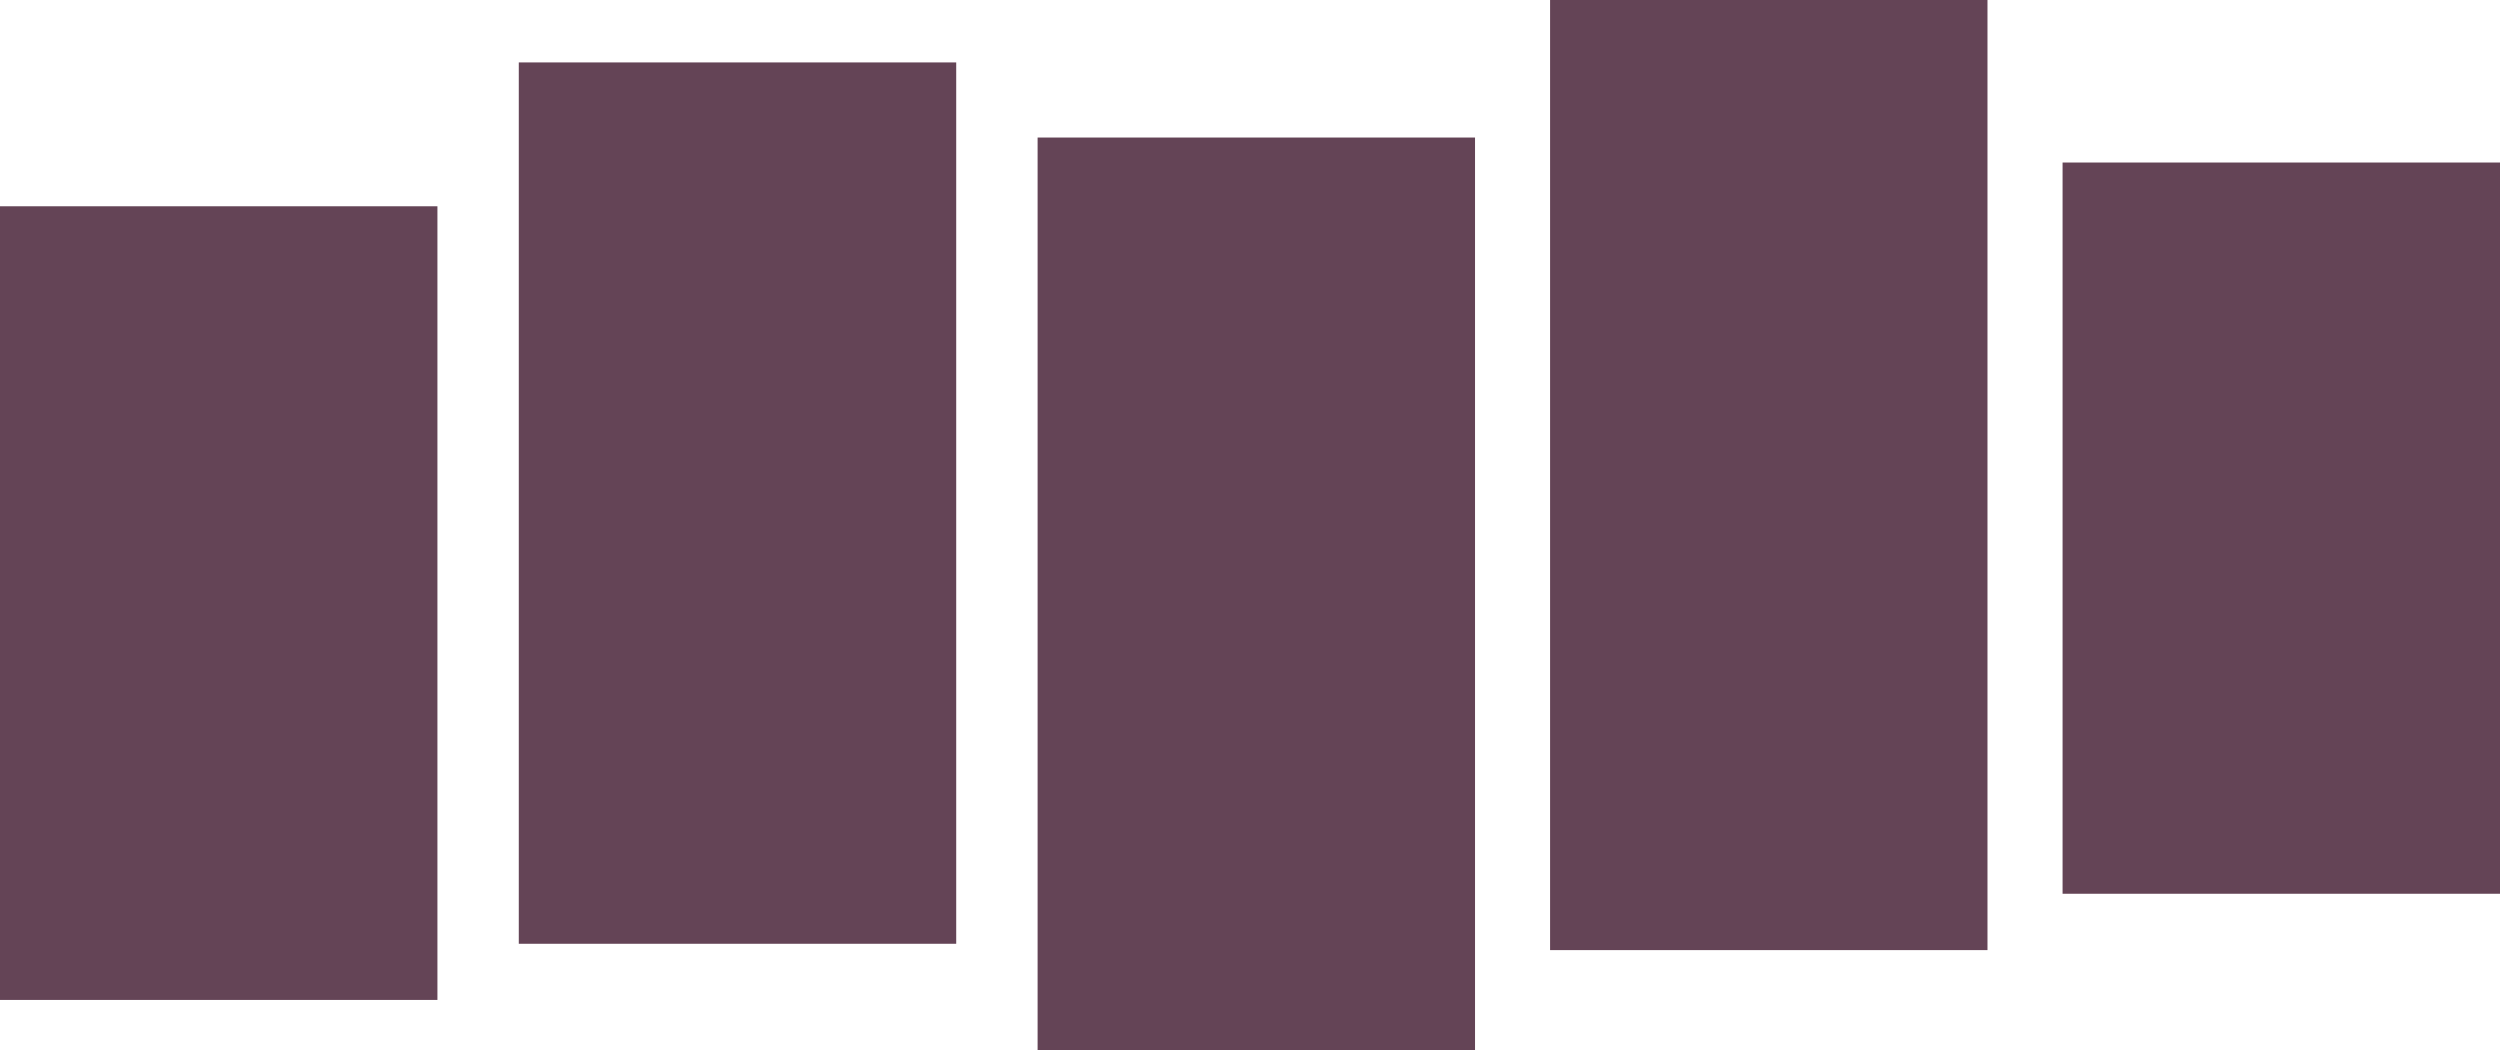
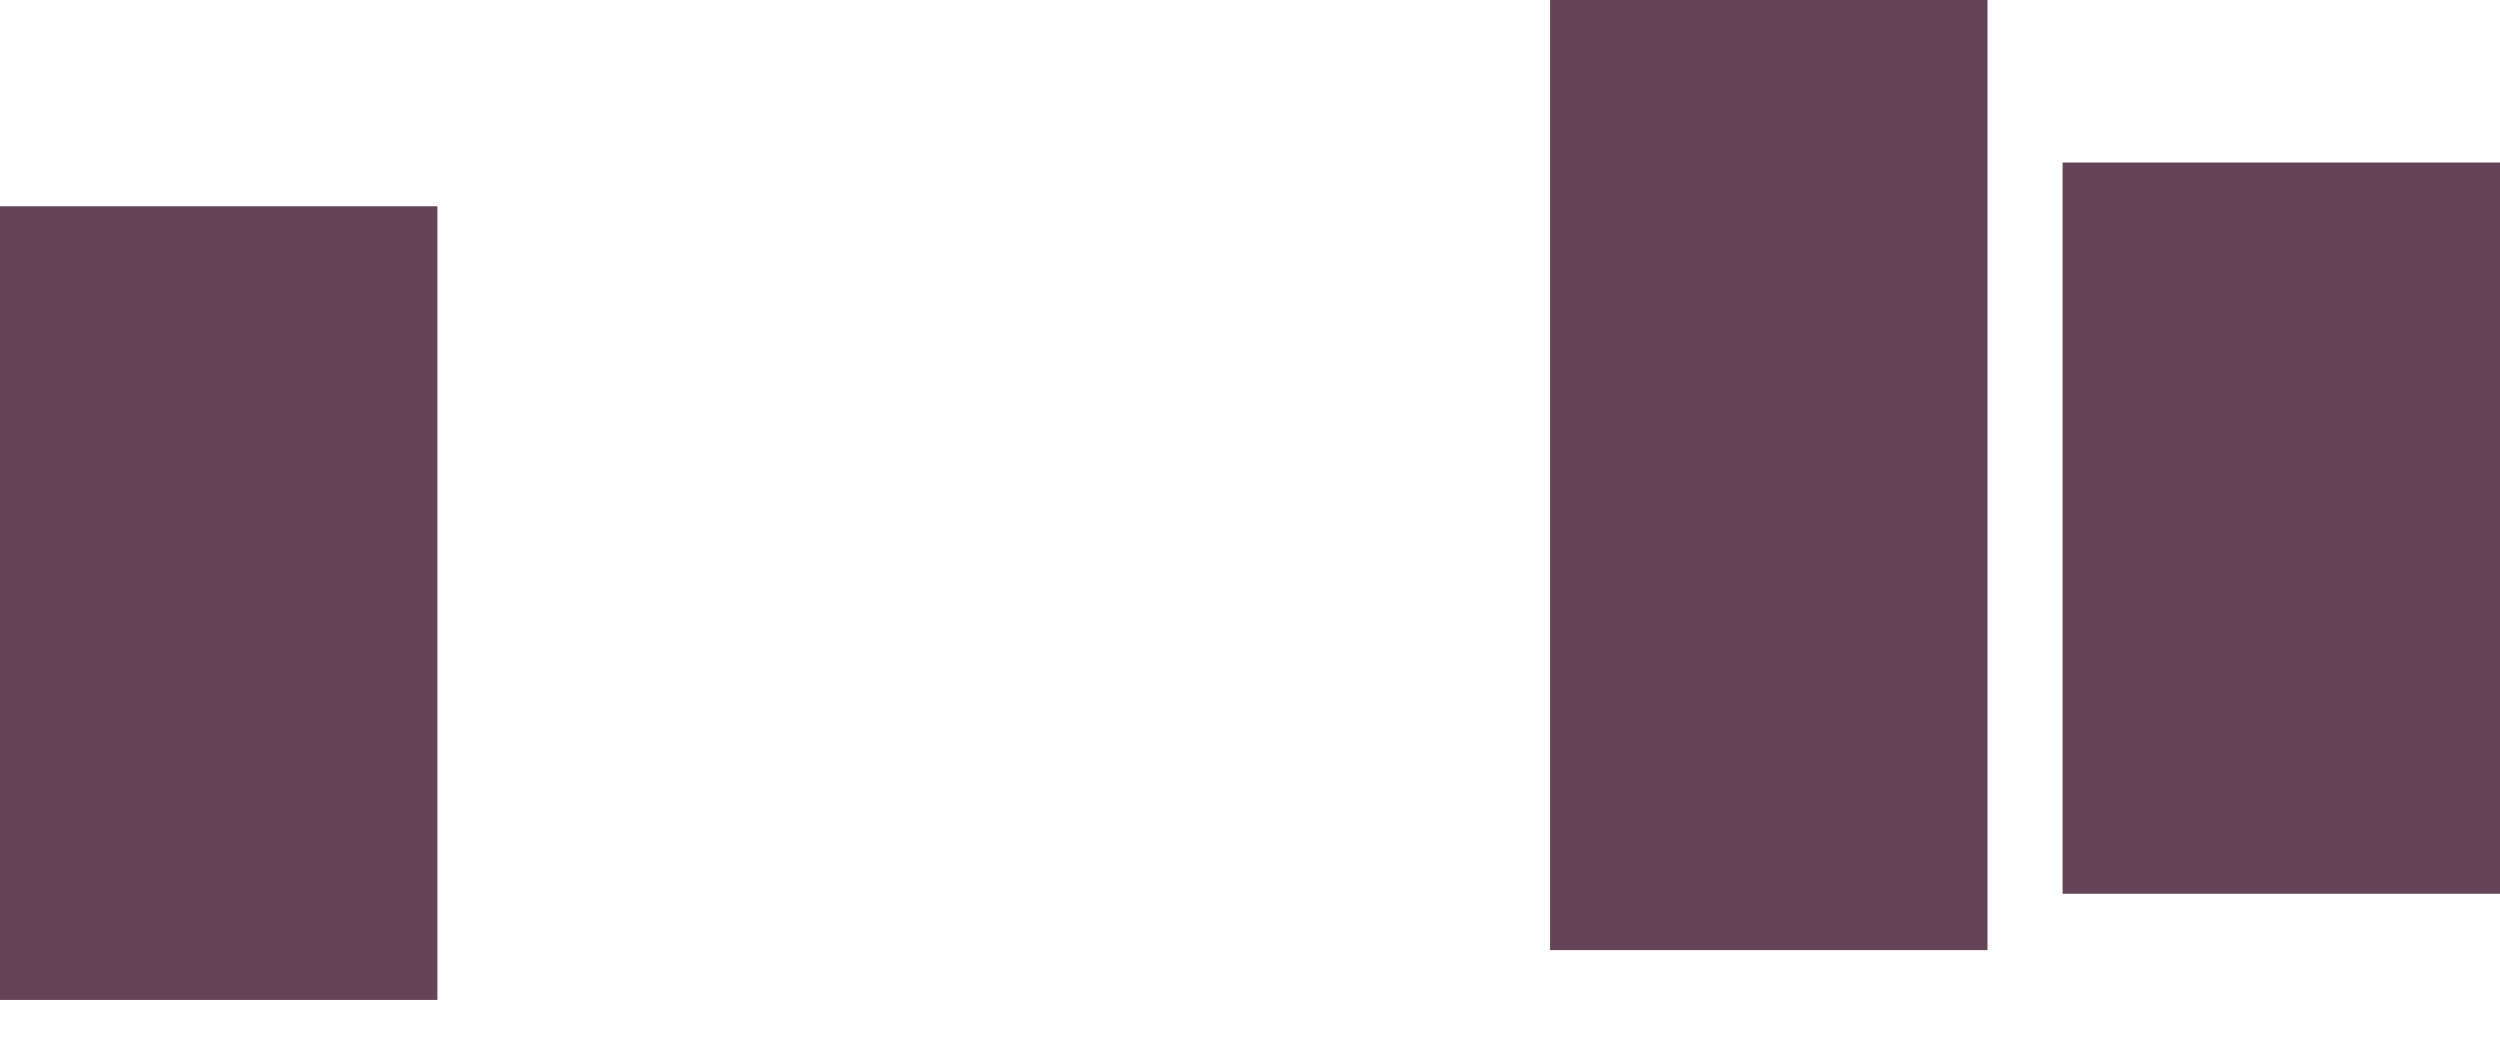
<svg xmlns="http://www.w3.org/2000/svg" width="78.173" height="32.832" viewBox="0 0 78.173 32.832">
  <g id="Group_143" data-name="Group 143" transform="translate(0 0)">
    <rect id="Rectangle_163" data-name="Rectangle 163" width="13.678" height="24.817" transform="translate(0 6.45)" fill="#644456" />
    <rect id="Rectangle_164" data-name="Rectangle 164" width="13.678" height="22.865" transform="translate(64.495 5.082)" fill="#644456" />
    <rect id="Rectangle_165" data-name="Rectangle 165" width="13.677" height="29.709" transform="translate(48.47 0)" fill="#644456" />
-     <rect id="Rectangle_166" data-name="Rectangle 166" width="13.678" height="28.532" transform="translate(32.445 4.3)" fill="#644456" />
-     <rect id="Rectangle_167" data-name="Rectangle 167" width="13.678" height="27.559" transform="translate(16.222 1.952)" fill="#644456" />
  </g>
</svg>